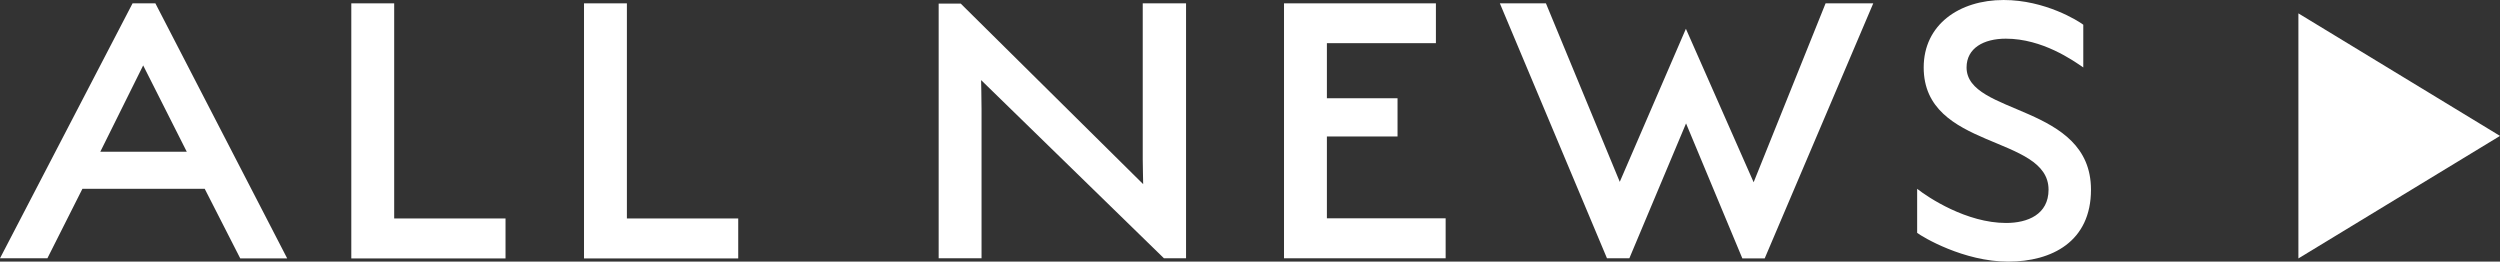
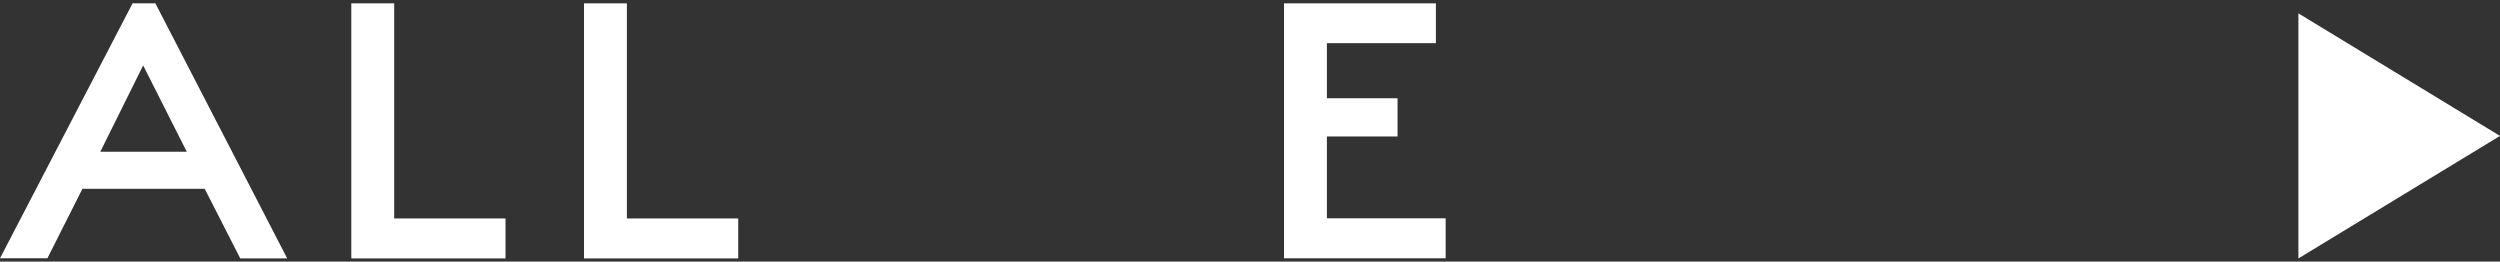
<svg xmlns="http://www.w3.org/2000/svg" id="_イヤー_2" viewBox="0 0 172 18" width="172" height="18">
  <rect x="0" y="0" width="172" height="18" fill="#333333" stroke="none" />
  <defs>
    <style>.cls-1{fill:#fff;}</style>
  </defs>
  <g id="PH">
    <g>
      <g>
        <path class="cls-1" d="M14.09,12.99H5.67l-2.41,4.78H0L9.12,.23h1.57l9.07,17.55h-3.23l-2.44-4.78Zm-7.19-2.55h5.95l-3-5.94-2.95,5.94Z" />
        <path class="cls-1" d="M24.17,.23h2.95V15.03h7.66v2.75h-10.61V.23Z" />
        <path class="cls-1" d="M40.18,.23h2.95V15.03h7.66v2.75h-10.61V.23Z" />
-         <path class="cls-1" d="M80.08,17.77l-12.58-12.26c0,.28,.03,1.05,.03,2.01v10.25h-2.95V.25h1.52l12.55,12.42c0-.34-.03-1.07-.03-1.73V.23h2.98V17.77h-1.52Z" />
        <path class="cls-1" d="M88.34,.23h10.45V2.97h-7.5v3.79h4.86v2.63h-4.86v5.63h8.17v2.75h-11.12V.23Z" />
-         <path class="cls-1" d="M119.87,17.77l-3.87-9.28-3.9,9.28h-1.54L103.19,.23h3.17l5.08,12.28,4.55-10.53,4.66,10.56L125.6,.23h3.28l-7.47,17.55h-1.54Z" />
-         <path class="cls-1" d="M138.16,18c-3.06,0-5.9-1.7-6.26-1.98v-3.03c.76,.6,3.4,2.35,6.12,2.35,1.49,0,2.92-.59,2.92-2.29,0-3.79-8.59-2.72-8.59-8.41,0-2.94,2.44-4.64,5.5-4.64,2.86,0,5.14,1.44,5.48,1.7v2.94c-.7-.48-2.81-1.98-5.33-1.98-1.52,0-2.7,.65-2.7,1.98,0,3.31,8.56,2.49,8.56,8.41,0,3.57-2.69,4.95-5.7,4.95Z" />
      </g>
      <polygon class="cls-1" points="158.13 .92 158.13 17.78 172 9.35 158.13 .92" />
    </g>
  </g>
</svg>